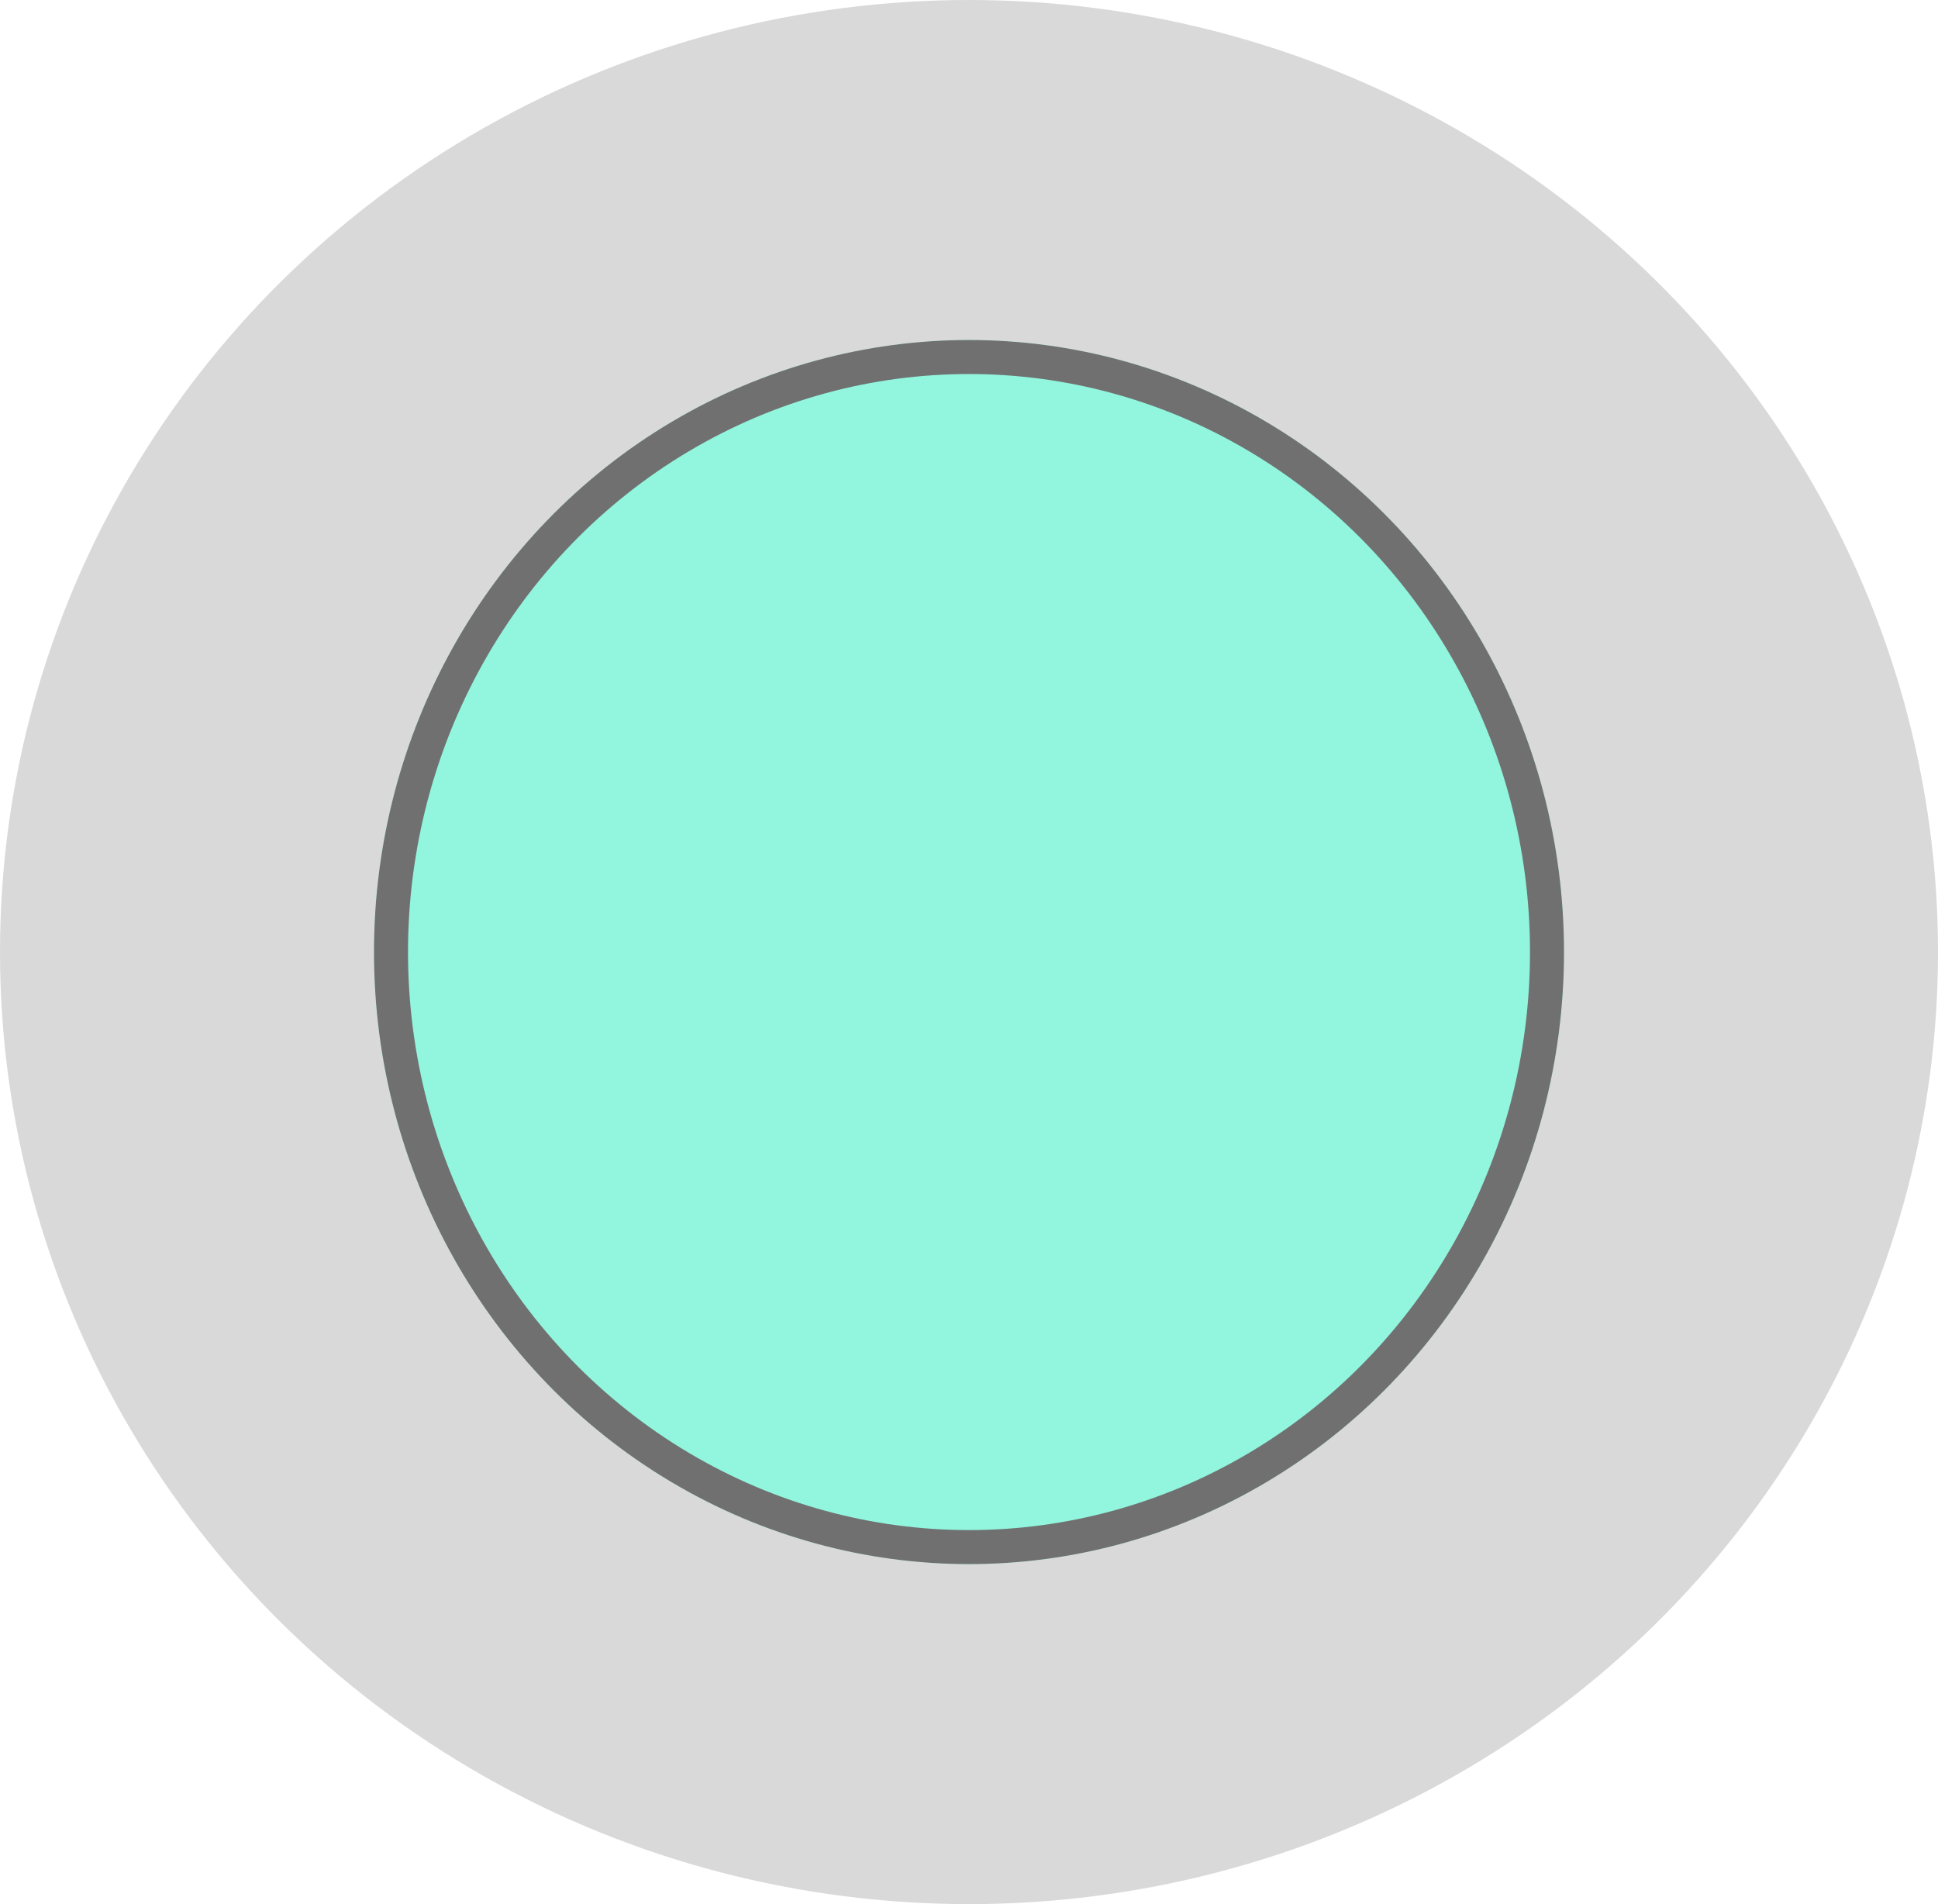
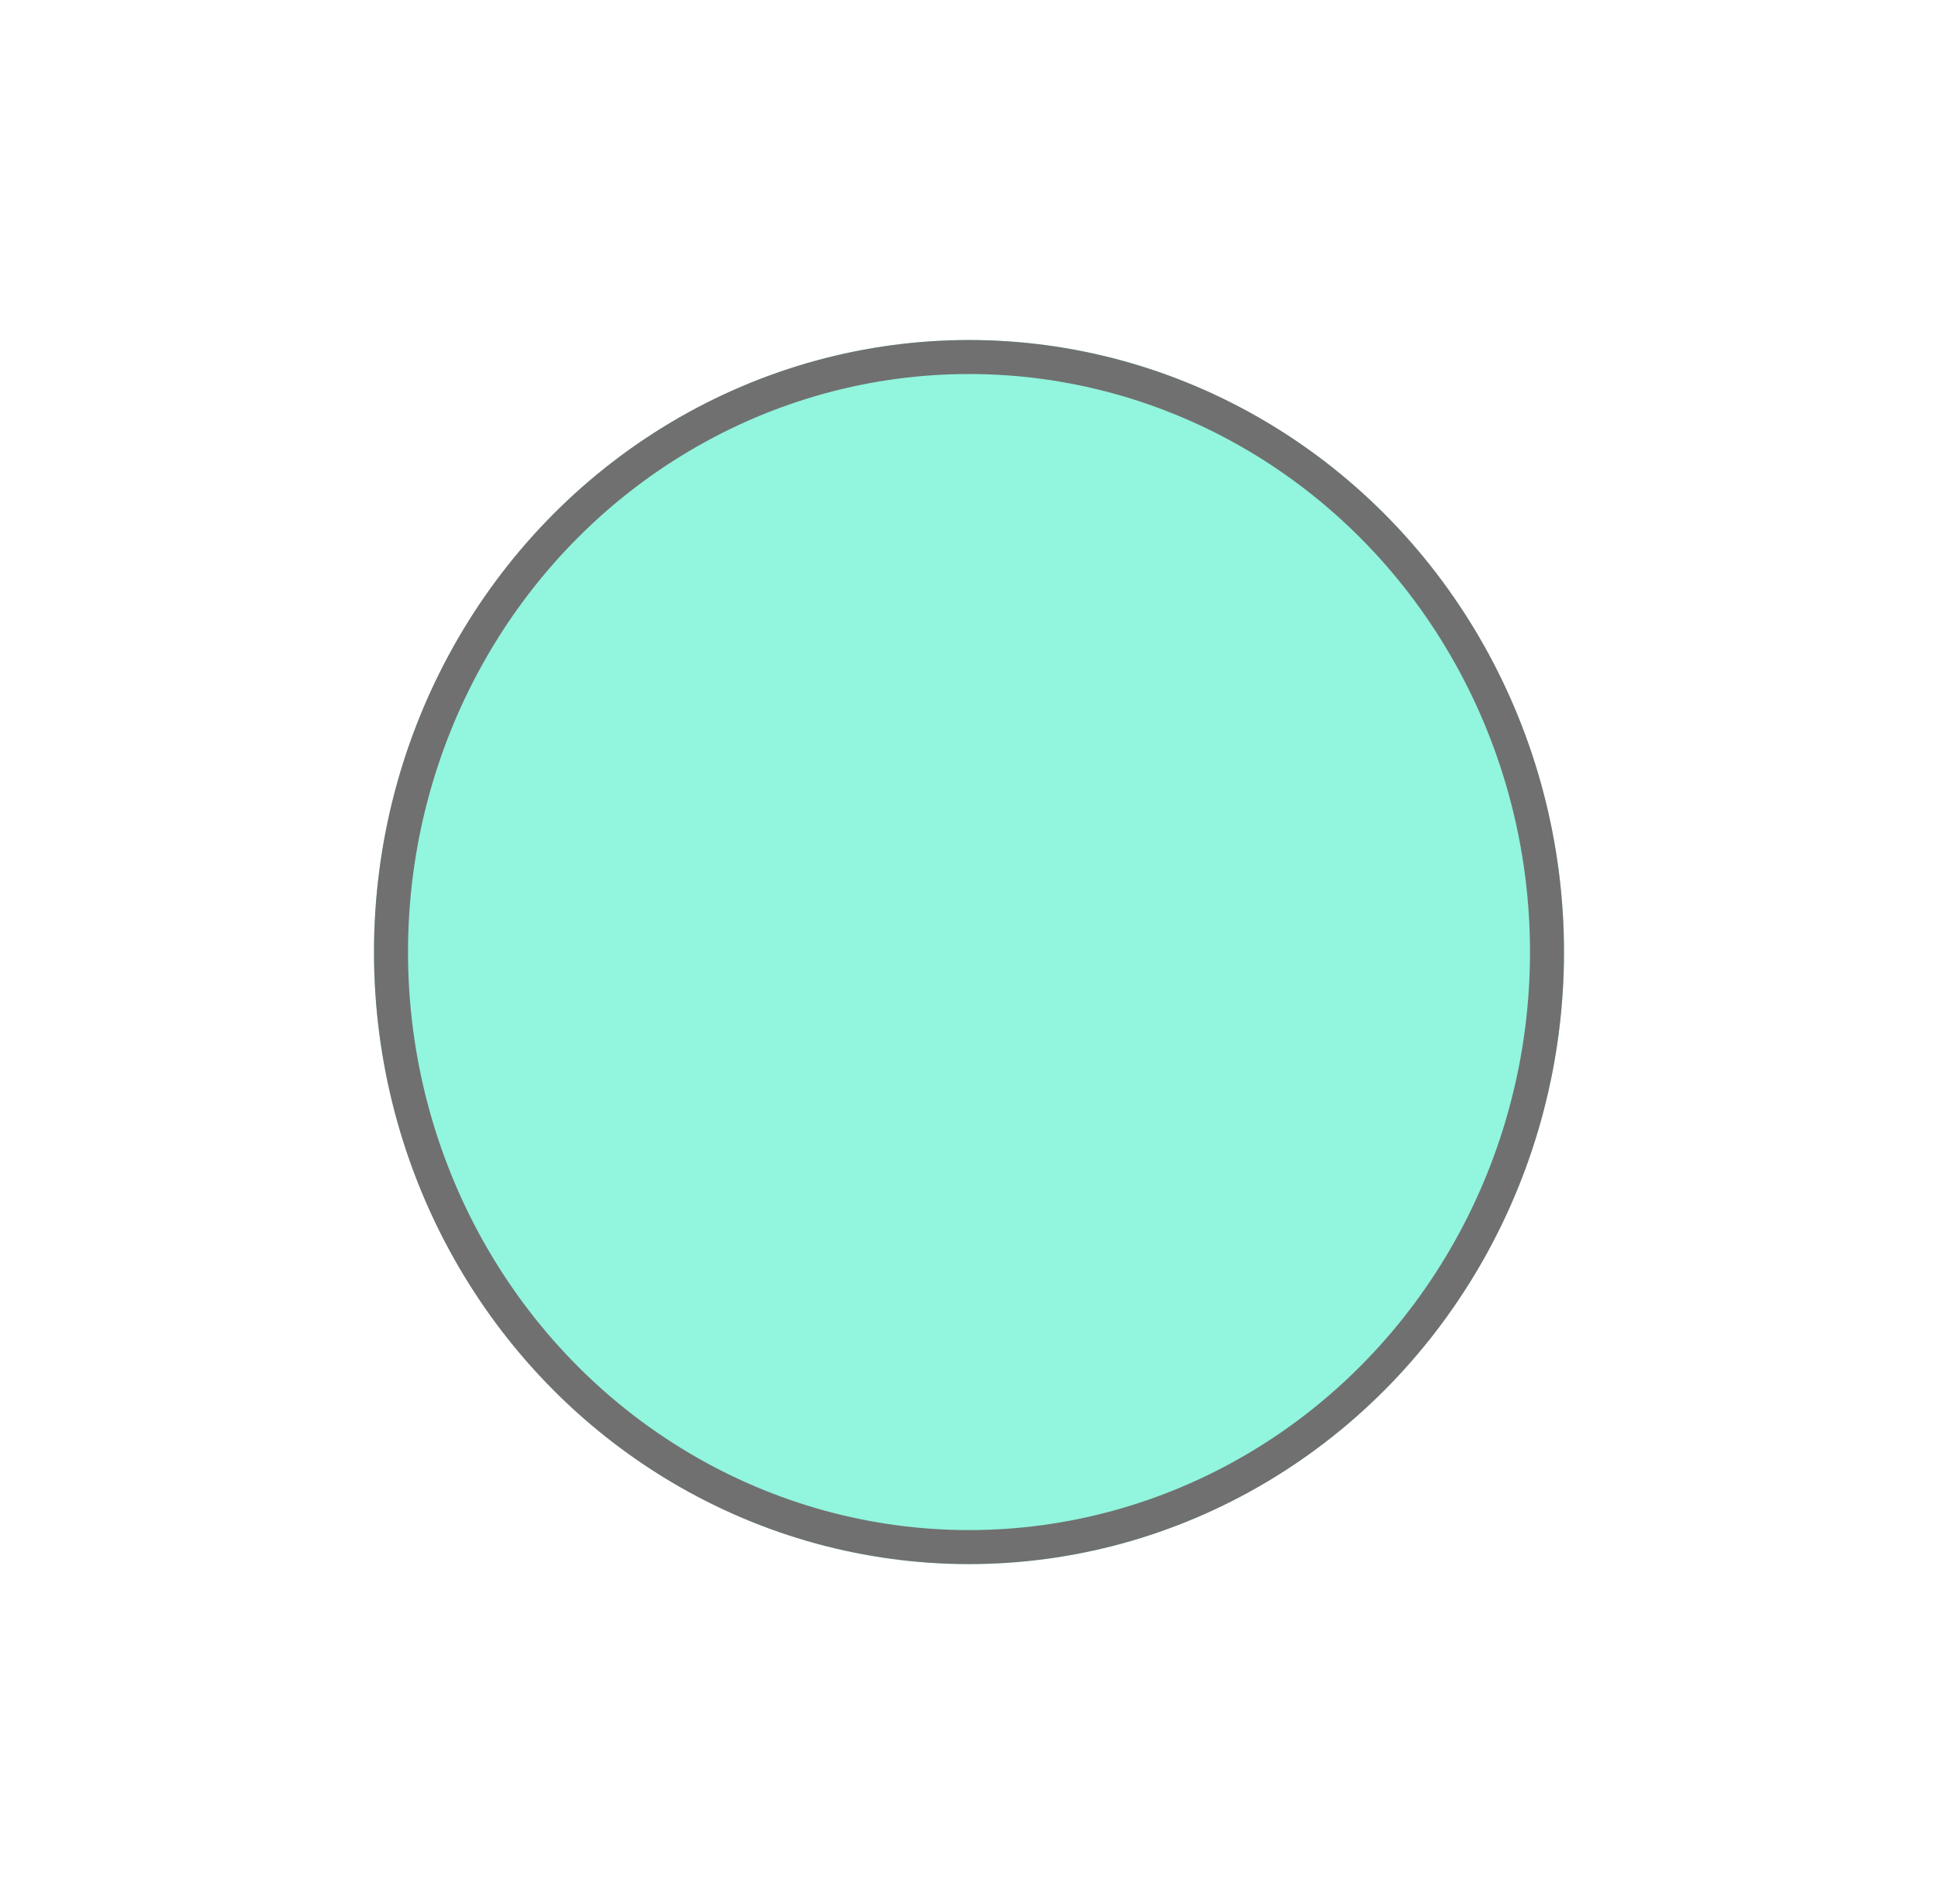
<svg xmlns="http://www.w3.org/2000/svg" viewBox="0 0 57 56">
  <defs>
    <style>      .gocls-1 {        fill: #d9d9d9;      }      .gocls-2 {        fill: #92f5de;      }      .gocls-3 {        fill: none;        stroke: #707070;      }    </style>
  </defs>
  <g>
    <g id="Layer_1">
-       <ellipse id="Ellipse_SELECT" class="gocls-1" cx="28.5" cy="28" rx="28.5" ry="28" />
      <g id="Ellipse_INTEGRAL">
        <ellipse class="gocls-2" cx="28.5" cy="28" rx="17.5" ry="18" />
        <ellipse class="gocls-3" cx="28.5" cy="28" rx="17" ry="17.5" />
      </g>
    </g>
  </g>
</svg>